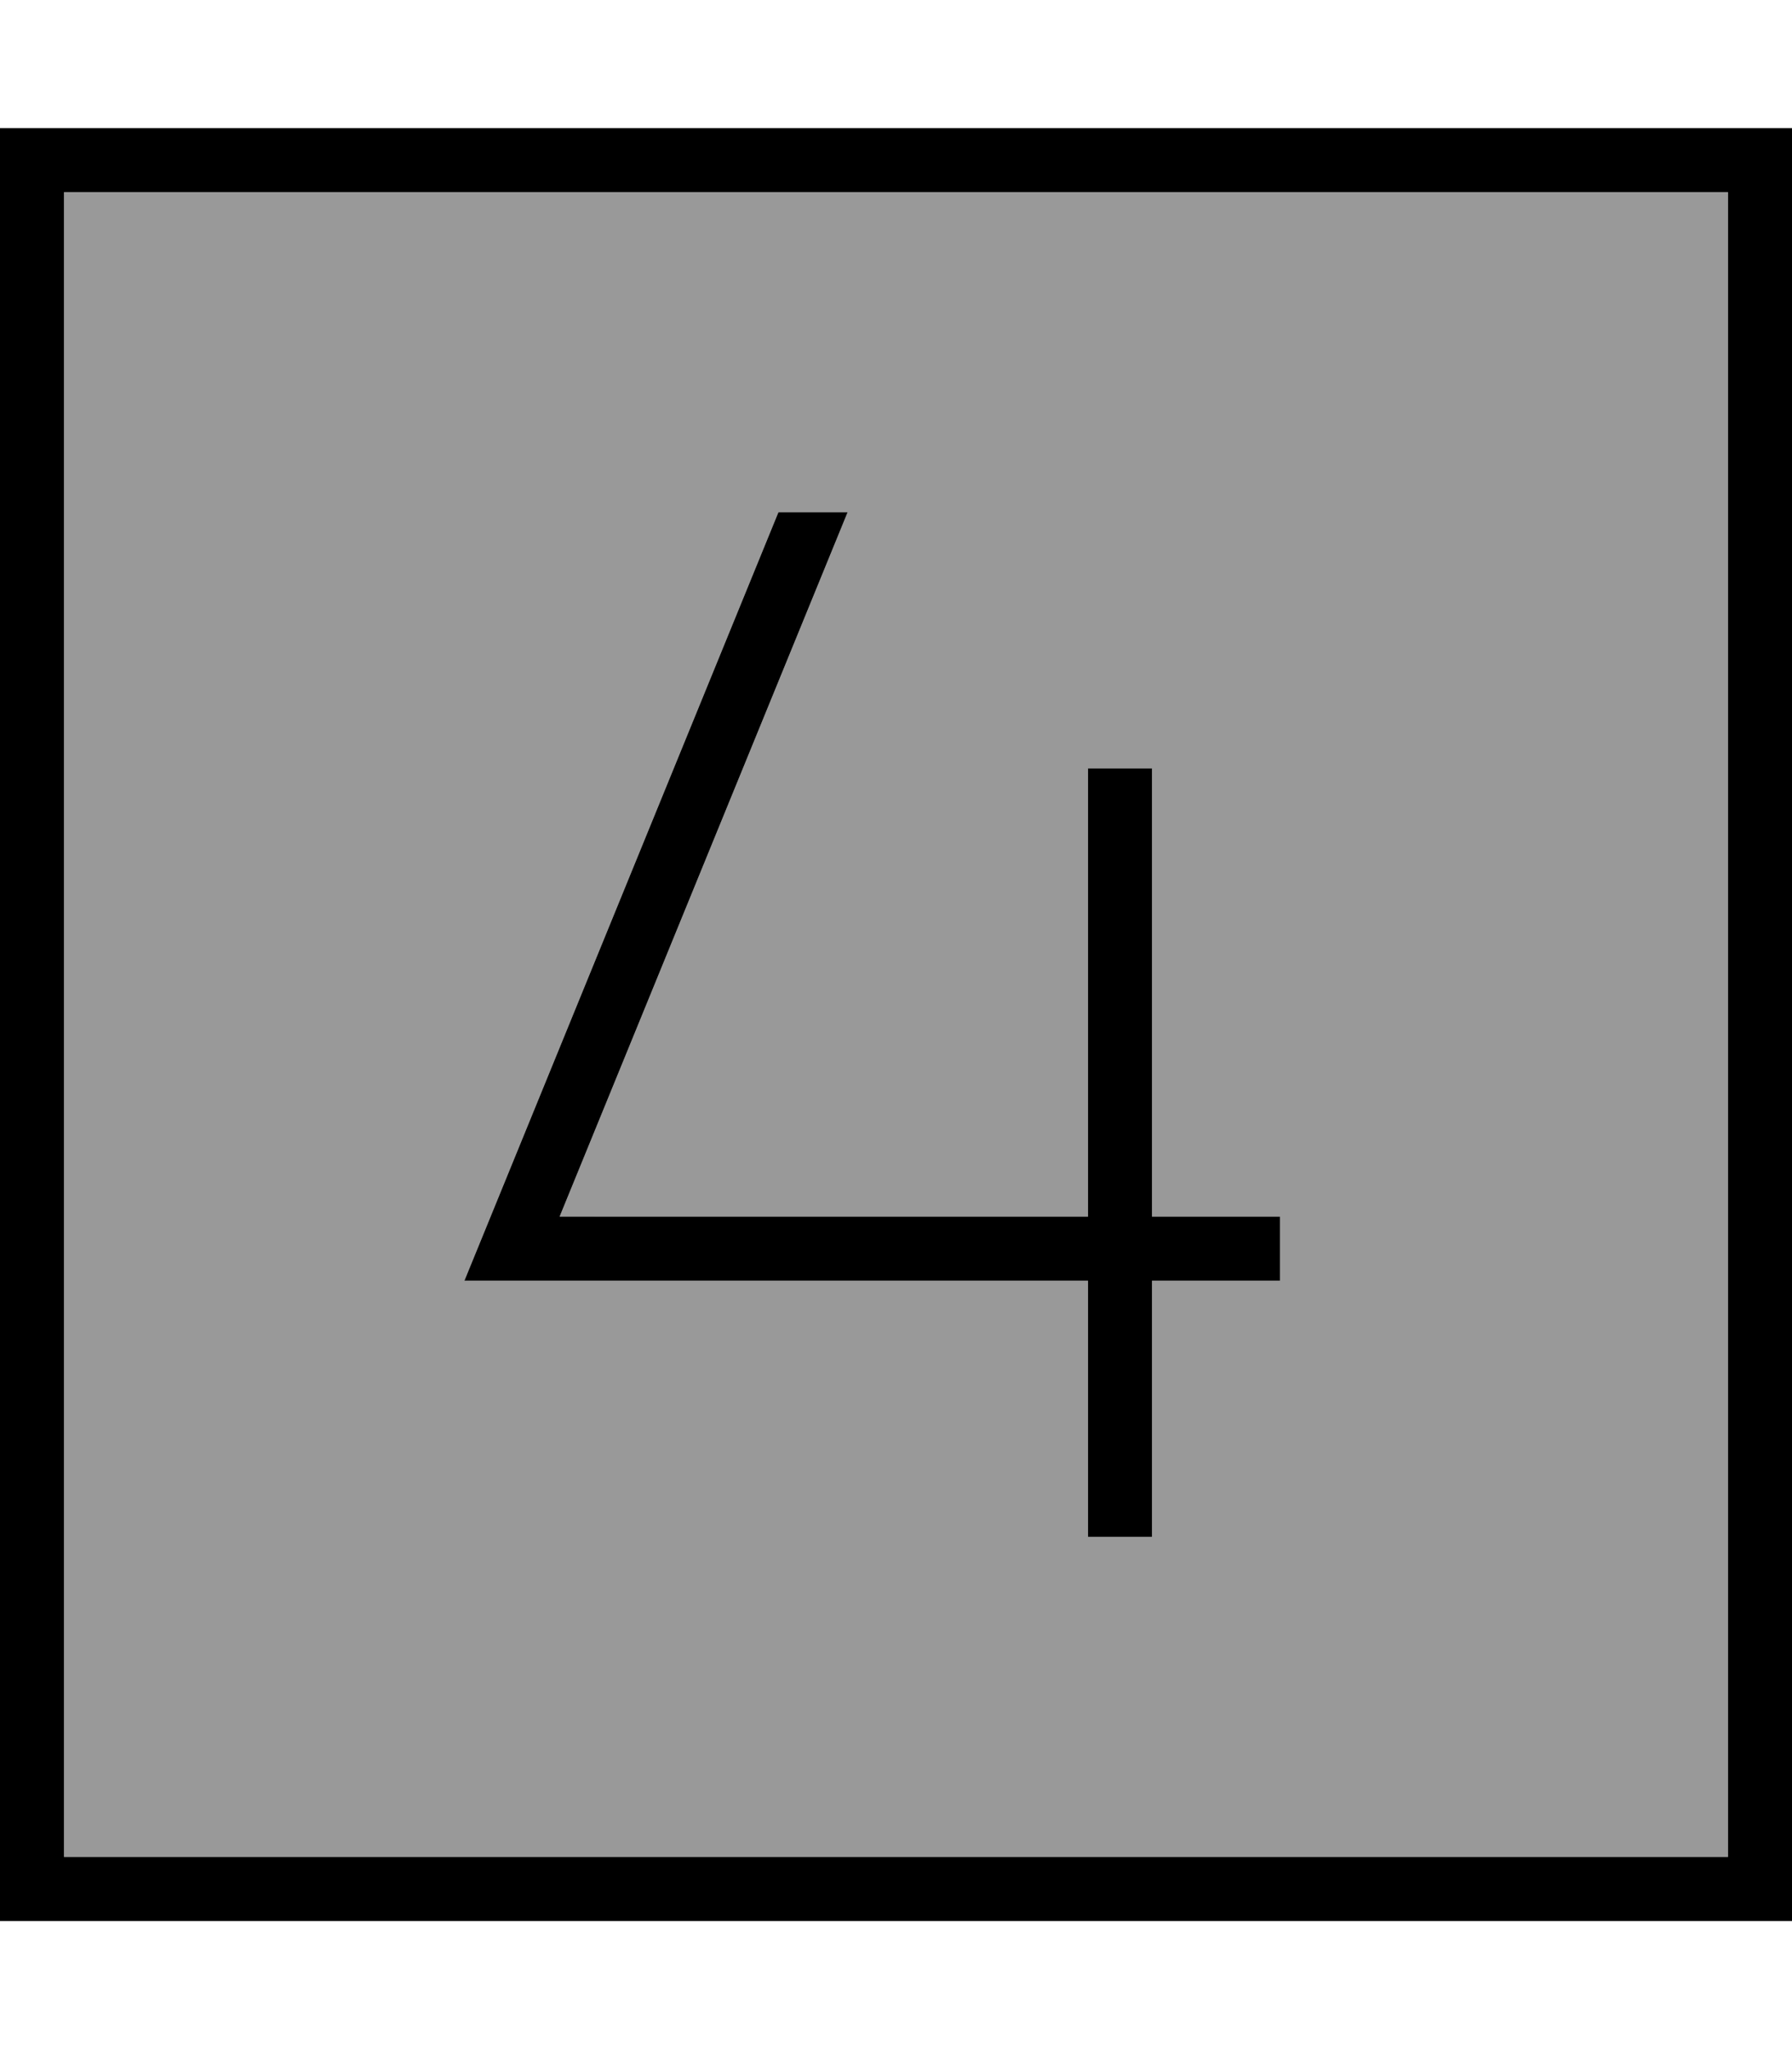
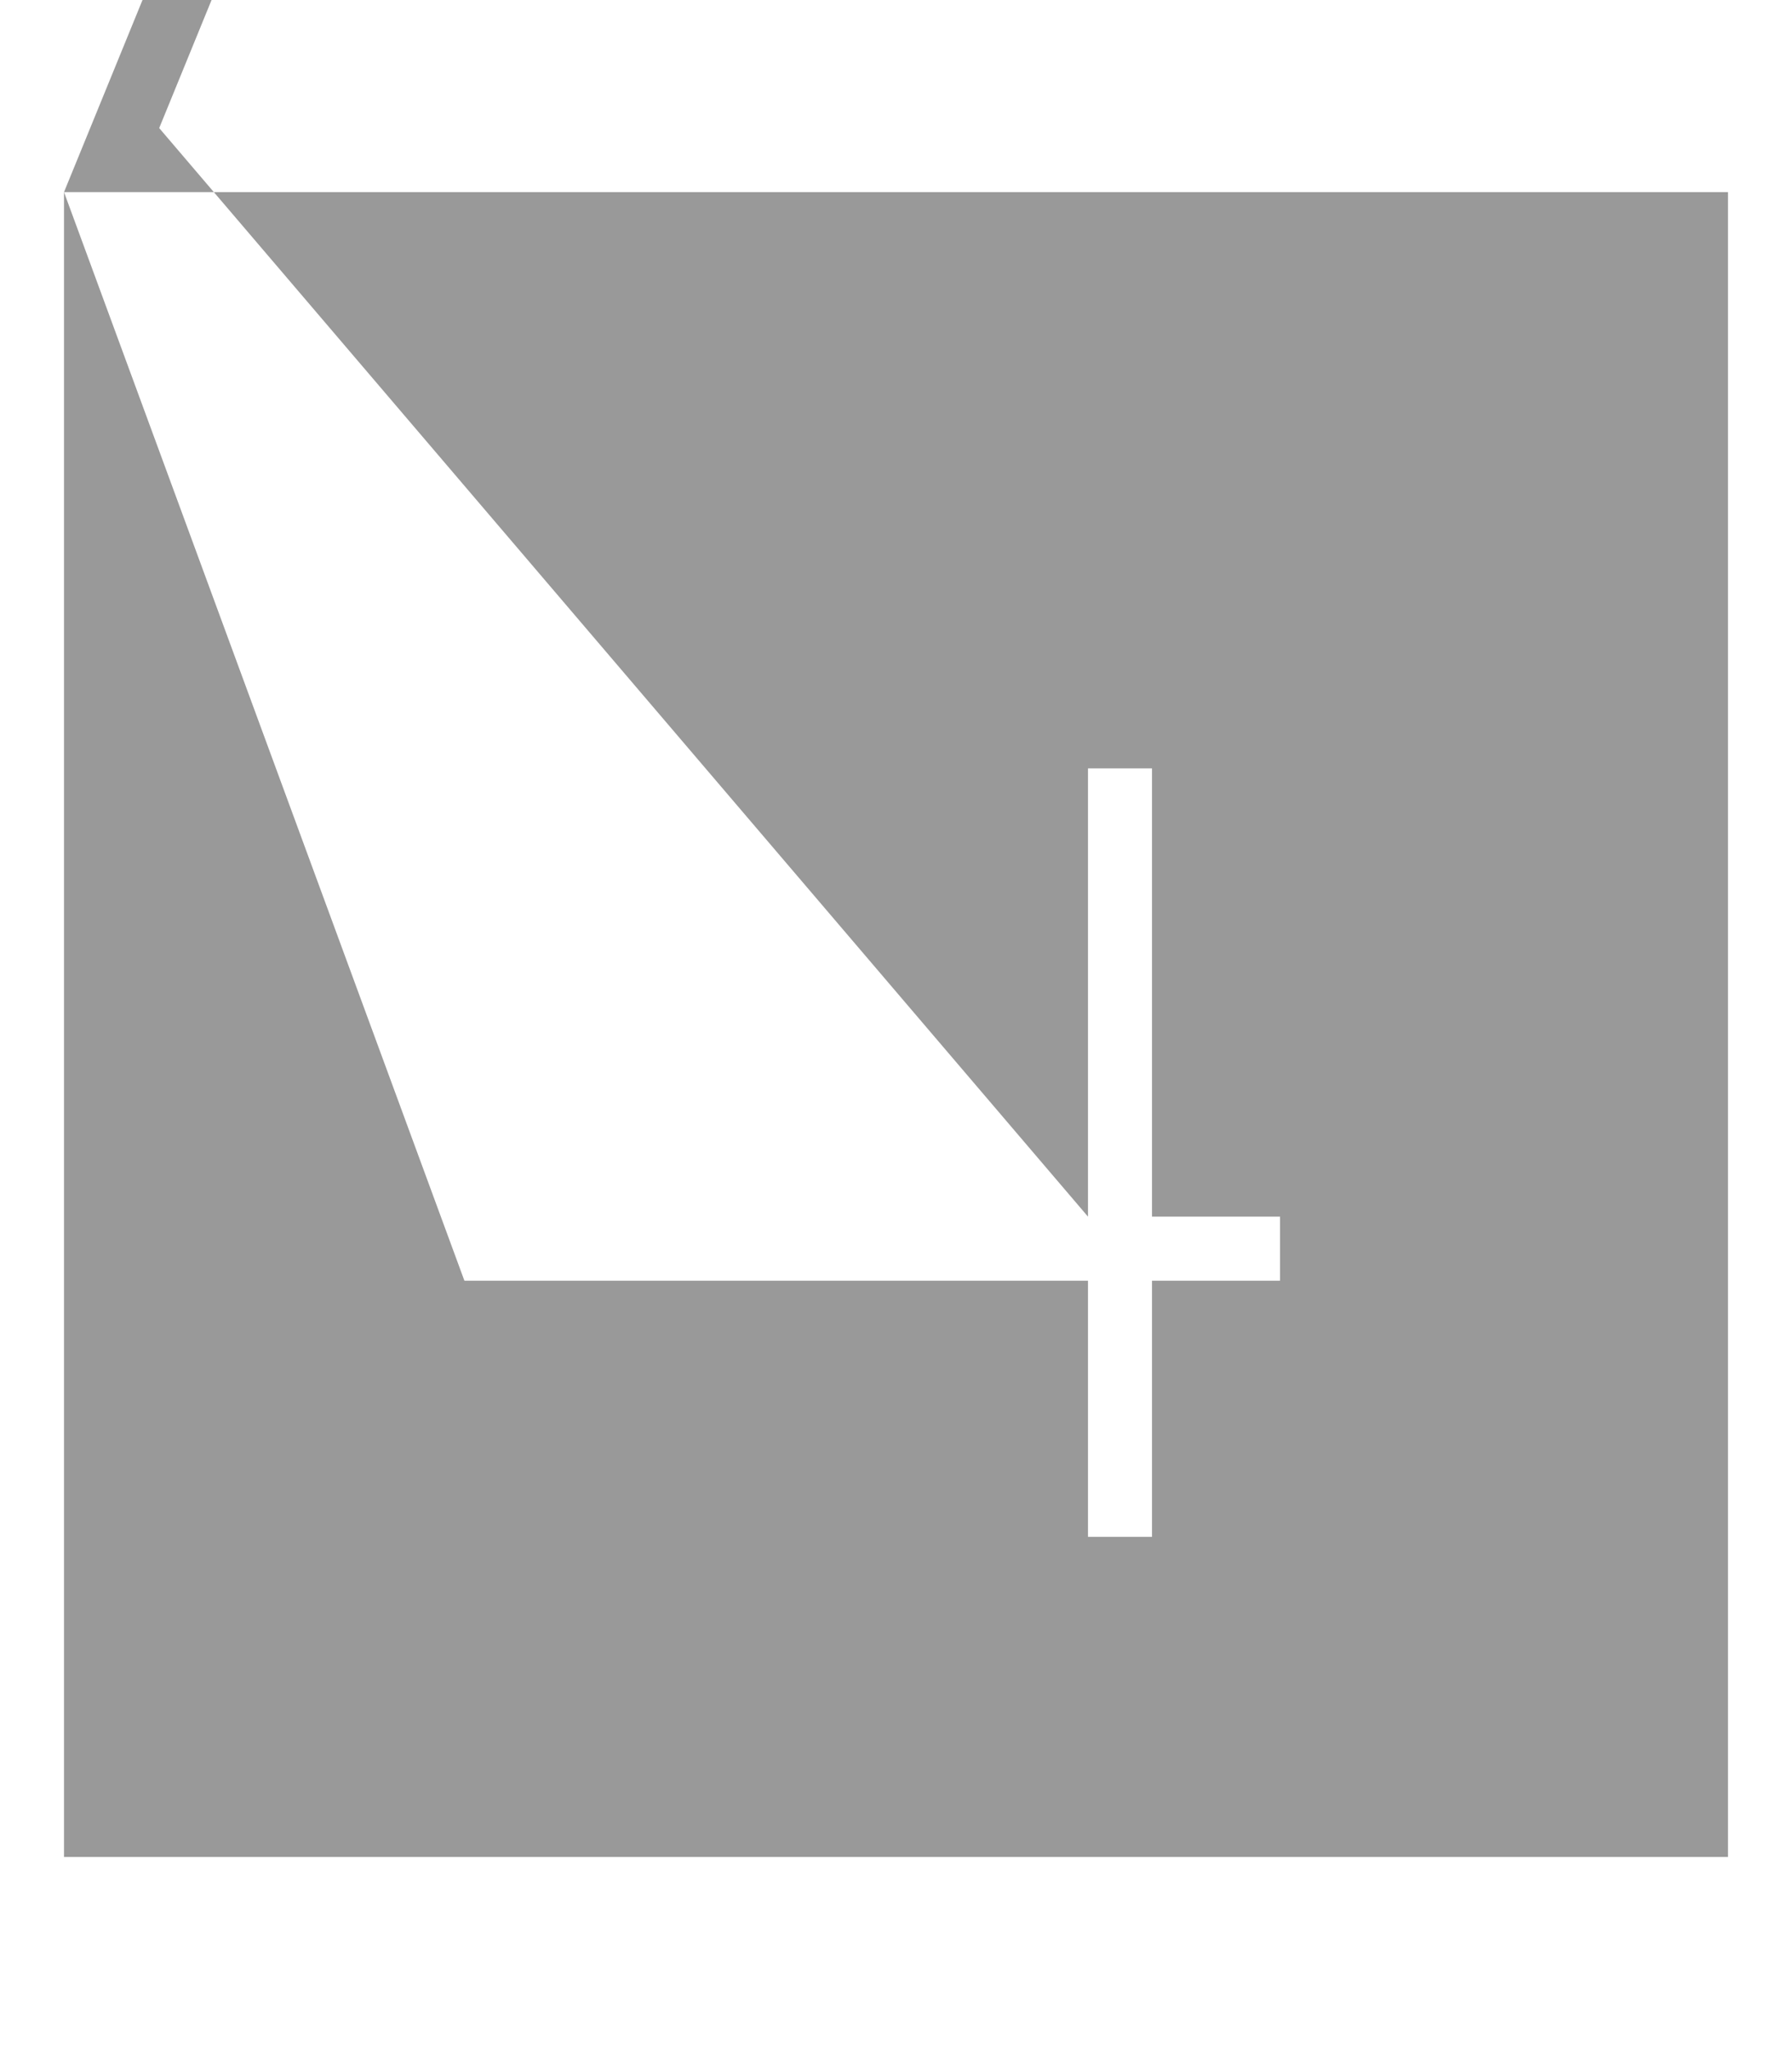
<svg xmlns="http://www.w3.org/2000/svg" viewBox="0 0 448 512">
  <defs>
    <style>.fa-secondary{opacity:.4}</style>
  </defs>
-   <path class="fa-secondary" d="M16 48l0 416 416 0 0-416L16 48zM116.1 320l4.5-11 74-181 17.3 0-72 176L272 304l0-104 0-8 16 0 0 8 0 104 24 0 8 0 0 16-8 0-24 0 0 56 0 8-16 0 0-8 0-56-144 0-11.9 0z" />
-   <path class="fa-primary" d="M432 48l0 416L16 464 16 48l416 0zM16 32L0 32 0 48 0 464l0 16 16 0 416 0 16 0 0-16 0-416 0-16-16 0L16 32zM288 192l-16 0 0 8 0 104-132.1 0 72-176-17.3 0-74 181-4.5 11 11.9 0 144 0 0 56 0 8 16 0 0-8 0-56 24 0 8 0 0-16-8 0-24 0 0-104 0-8z" />
+   <path class="fa-secondary" d="M16 48l0 416 416 0 0-416L16 48zl4.5-11 74-181 17.3 0-72 176L272 304l0-104 0-8 16 0 0 8 0 104 24 0 8 0 0 16-8 0-24 0 0 56 0 8-16 0 0-8 0-56-144 0-11.9 0z" />
</svg>